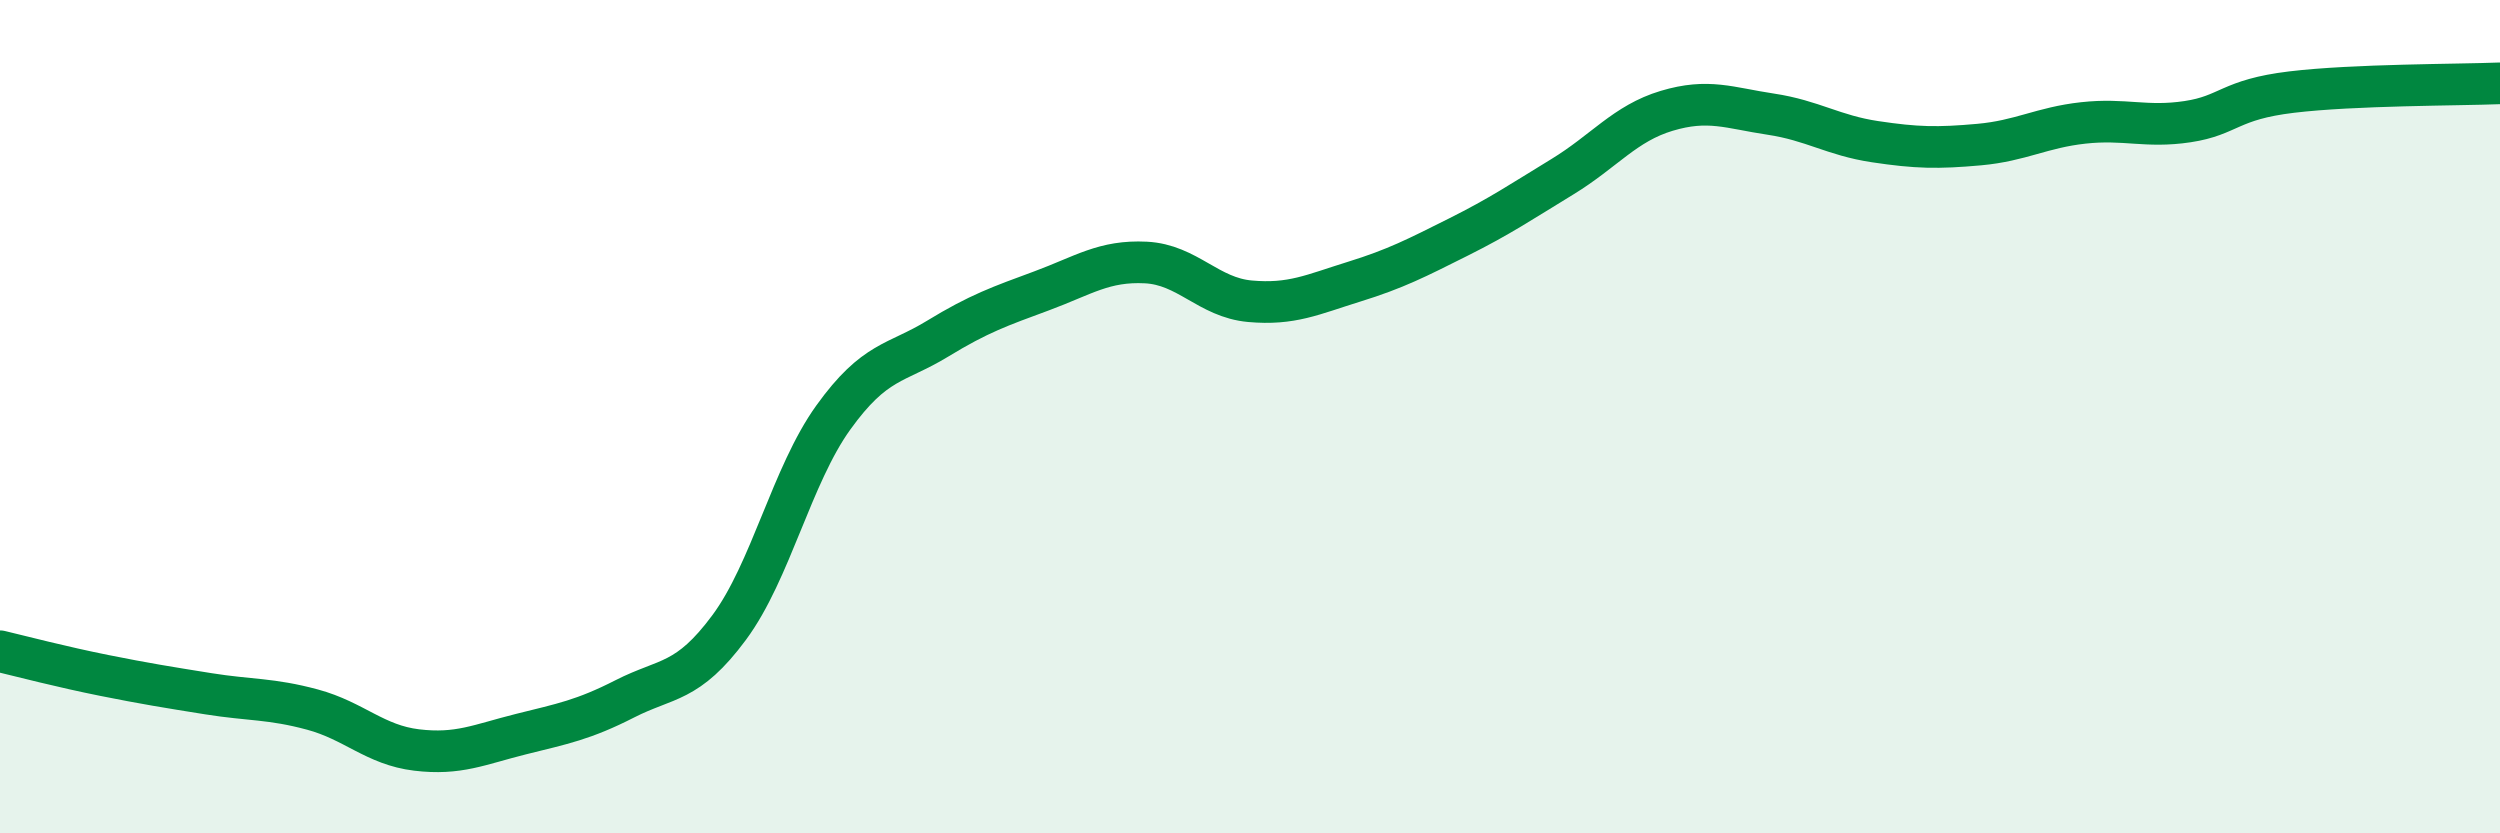
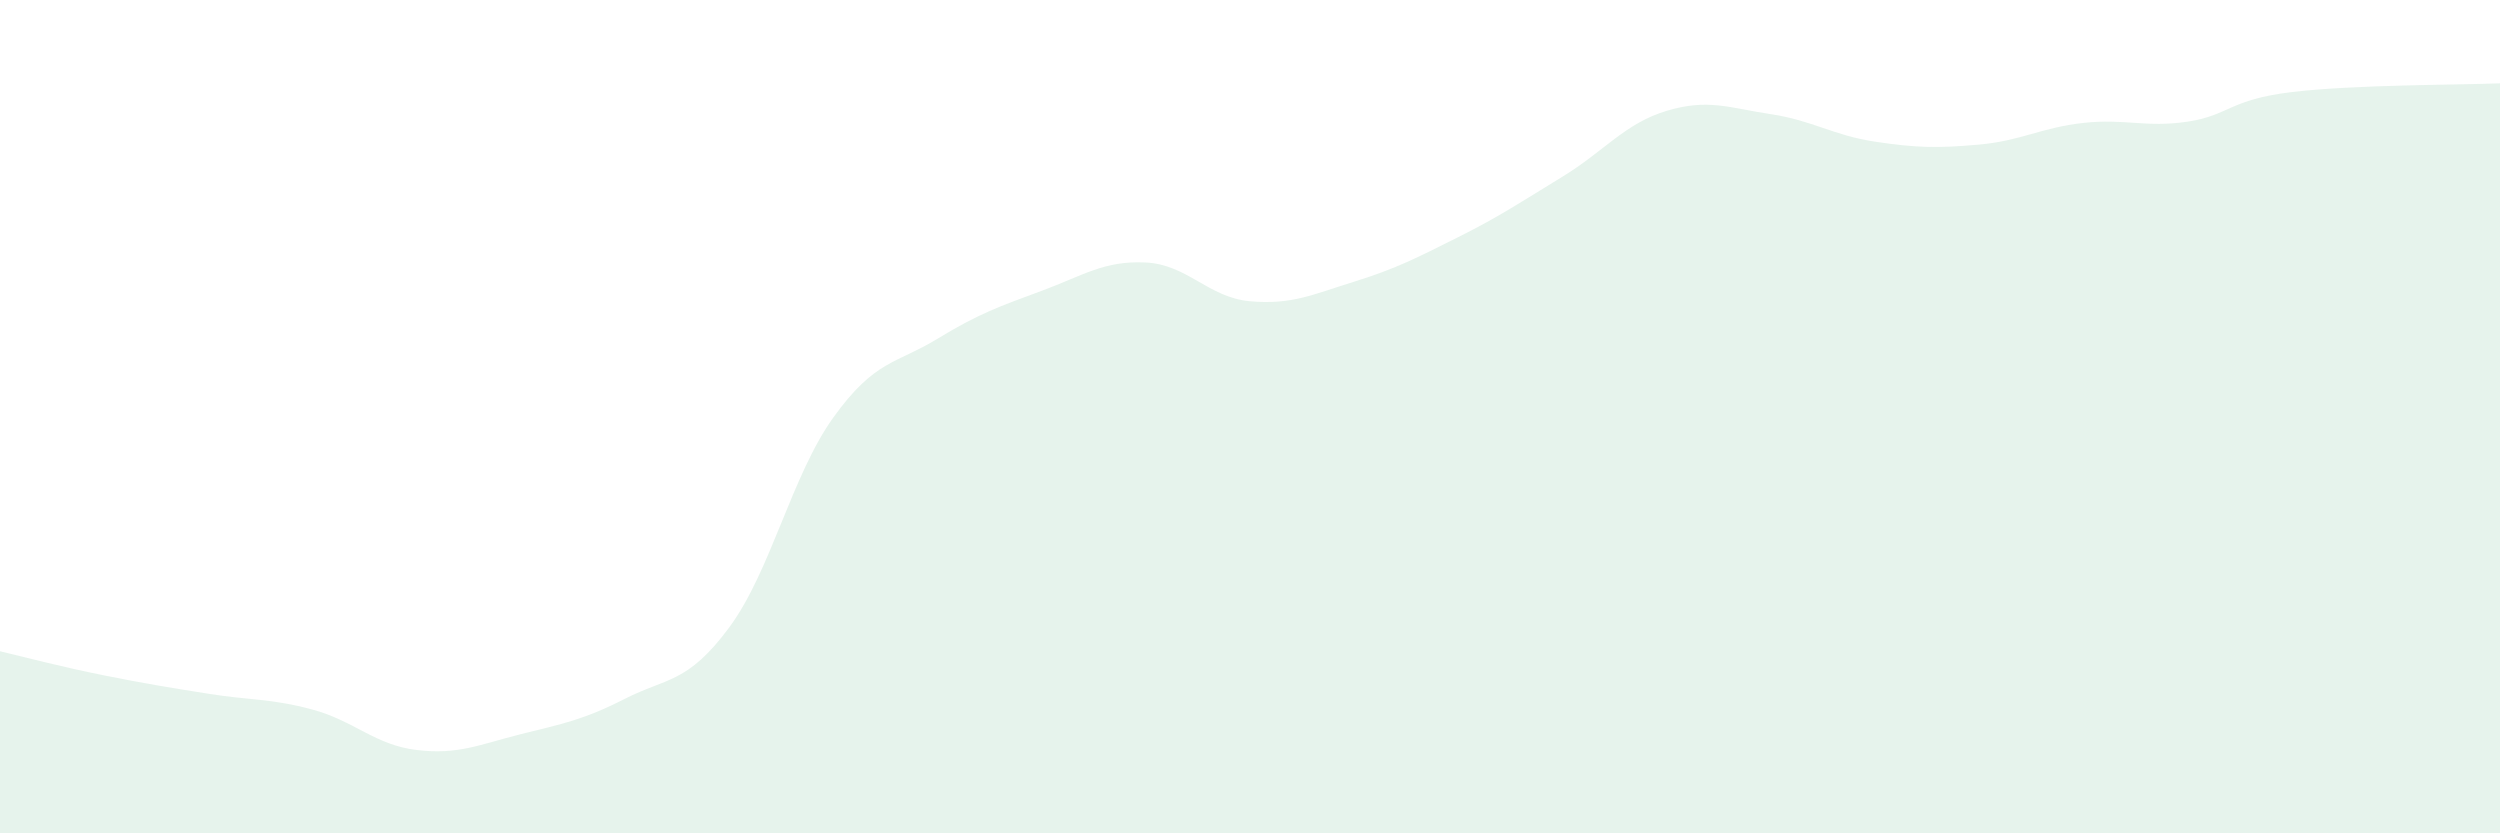
<svg xmlns="http://www.w3.org/2000/svg" width="60" height="20" viewBox="0 0 60 20">
  <path d="M 0,15.63 C 0.5,15.75 1.5,16.01 2.5,16.21 C 3.5,16.41 4,16.49 5,16.65 C 6,16.81 6.5,16.76 7.5,17.03 C 8.5,17.3 9,17.88 10,18 C 11,18.12 11.5,17.87 12.5,17.62 C 13.5,17.37 14,17.28 15,16.77 C 16,16.26 16.5,16.41 17.5,15.06 C 18.5,13.71 19,11.41 20,10.02 C 21,8.63 21.5,8.74 22.5,8.13 C 23.5,7.52 24,7.35 25,6.98 C 26,6.61 26.5,6.25 27.5,6.3 C 28.5,6.35 29,7.14 30,7.23 C 31,7.32 31.5,7.07 32.5,6.76 C 33.5,6.45 34,6.19 35,5.69 C 36,5.19 36.5,4.85 37.5,4.24 C 38.5,3.63 39,2.96 40,2.66 C 41,2.36 41.5,2.59 42.5,2.74 C 43.5,2.89 44,3.25 45,3.4 C 46,3.55 46.5,3.56 47.5,3.47 C 48.5,3.38 49,3.06 50,2.95 C 51,2.84 51.5,3.07 52.5,2.92 C 53.5,2.77 53.5,2.39 55,2.21 C 56.5,2.03 59,2.04 60,2L60 20L0 20Z" fill="#008740" opacity="0.1" stroke-linecap="round" stroke-linejoin="round" />
-   <path d="M 0,15.63 C 0.5,15.75 1.5,16.01 2.5,16.21 C 3.5,16.41 4,16.49 5,16.65 C 6,16.81 6.5,16.76 7.5,17.03 C 8.5,17.3 9,17.88 10,18 C 11,18.12 11.5,17.87 12.5,17.62 C 13.5,17.37 14,17.28 15,16.77 C 16,16.26 16.5,16.41 17.5,15.06 C 18.5,13.71 19,11.41 20,10.02 C 21,8.63 21.5,8.74 22.5,8.13 C 23.5,7.52 24,7.35 25,6.98 C 26,6.61 26.5,6.25 27.5,6.3 C 28.5,6.35 29,7.14 30,7.23 C 31,7.32 31.5,7.07 32.5,6.76 C 33.5,6.45 34,6.19 35,5.69 C 36,5.19 36.5,4.85 37.5,4.24 C 38.5,3.63 39,2.96 40,2.66 C 41,2.36 41.5,2.59 42.5,2.74 C 43.5,2.89 44,3.25 45,3.4 C 46,3.55 46.5,3.56 47.5,3.47 C 48.5,3.38 49,3.06 50,2.95 C 51,2.84 51.5,3.07 52.5,2.92 C 53.5,2.77 53.5,2.39 55,2.21 C 56.5,2.03 59,2.04 60,2" stroke="#008740" stroke-width="1" fill="none" stroke-linecap="round" stroke-linejoin="round" />
</svg>